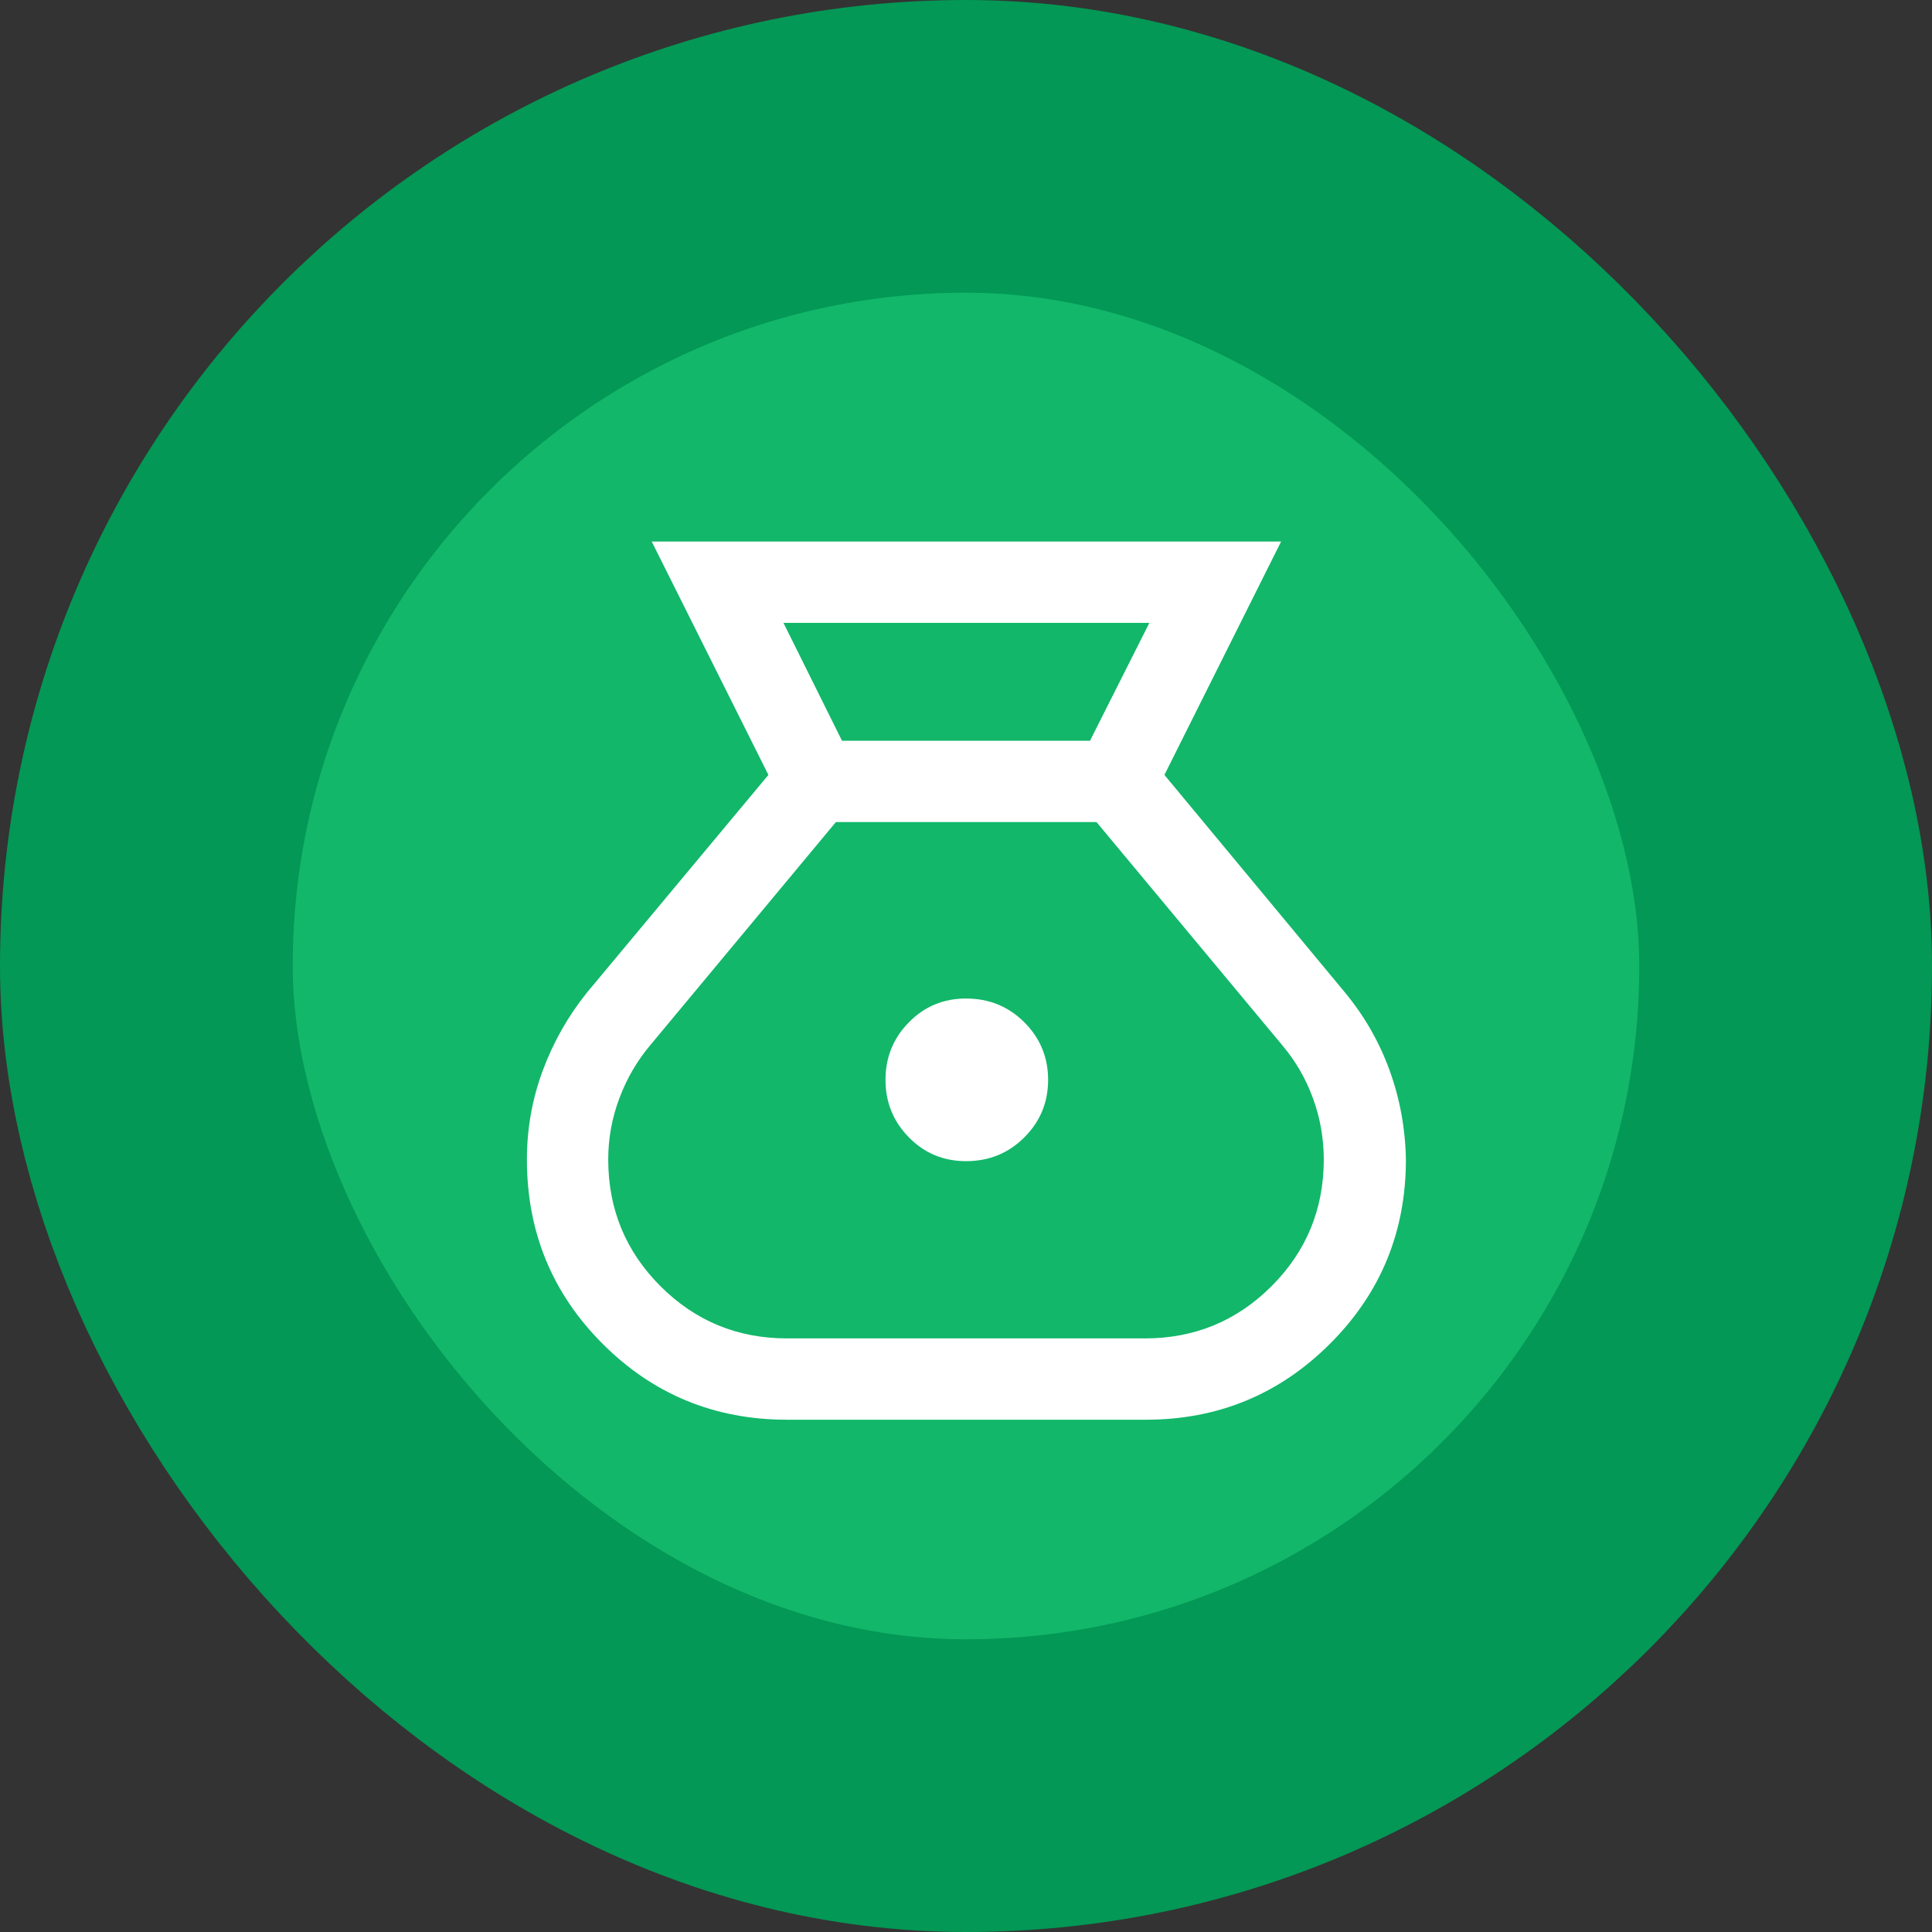
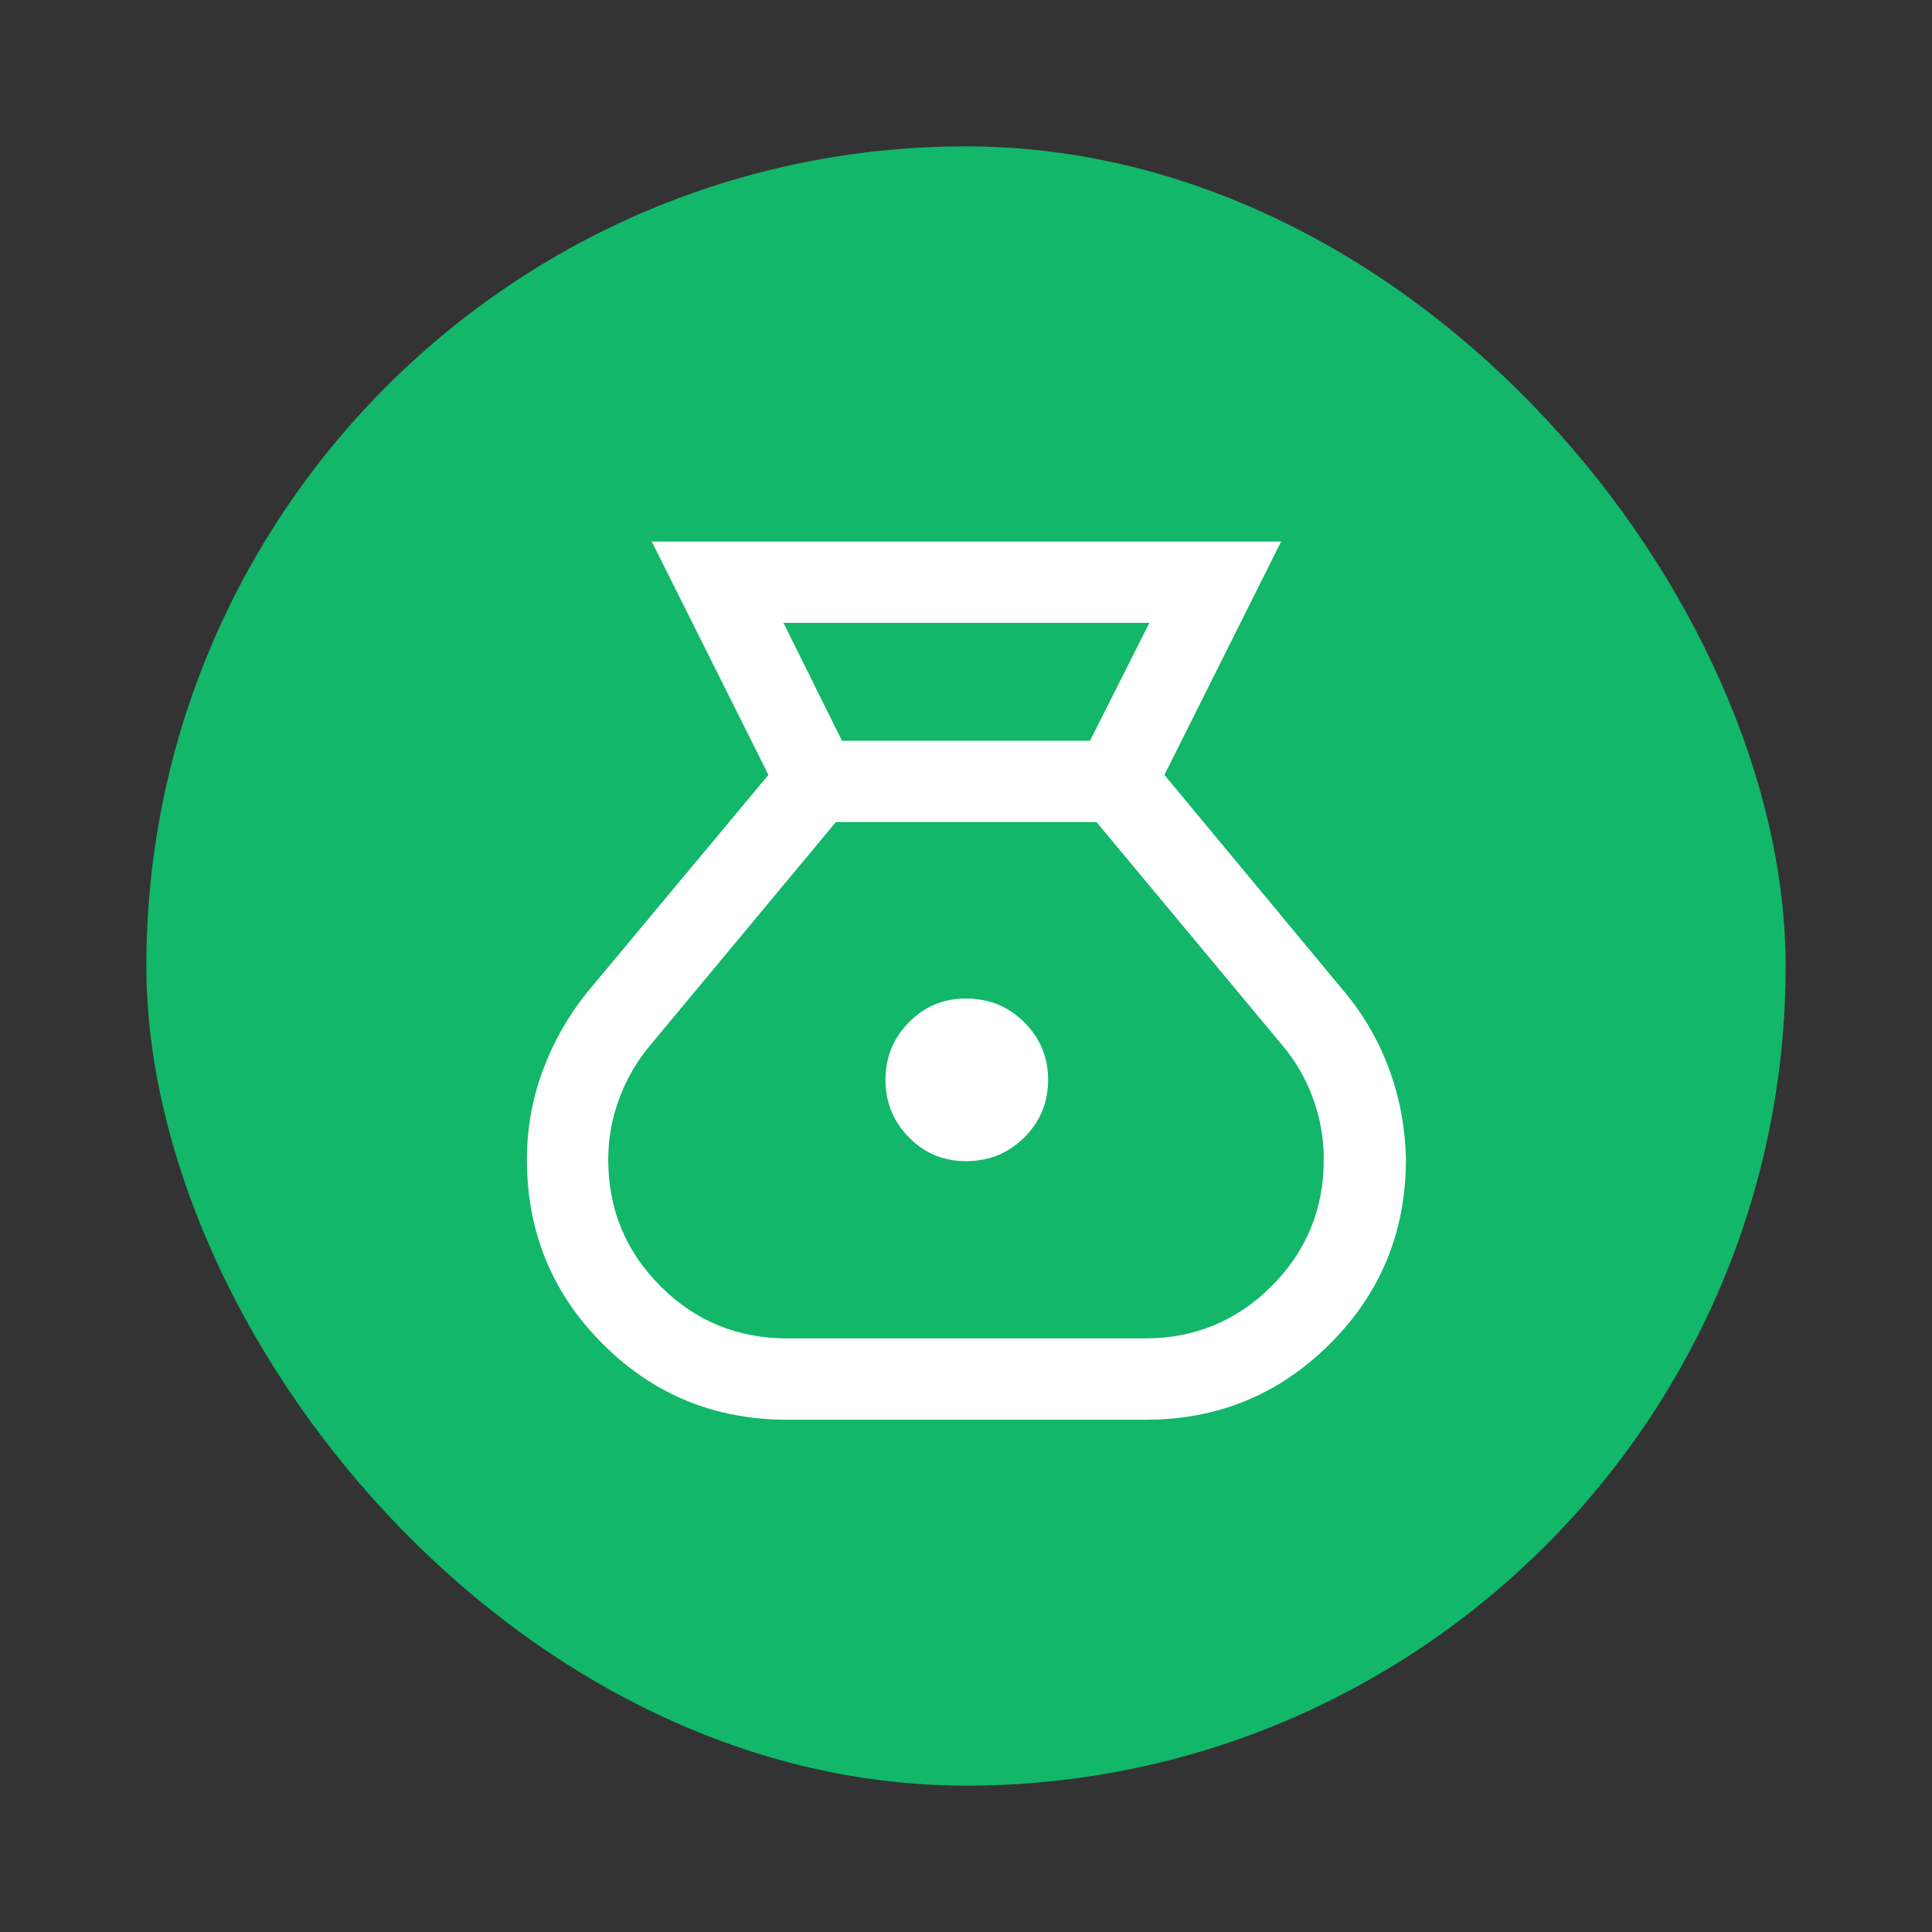
<svg xmlns="http://www.w3.org/2000/svg" width="66" height="66" viewBox="0 0 66 66" fill="none">
  <rect x="0" y="0" width="66" height="66" fill="#333333" stroke="none" />
  <rect x="5" y="5" width="56" height="56" rx="28" fill="#12B76A" />
-   <rect x="5" y="5" width="56" height="56" rx="28" stroke="#039855" stroke-width="10" />
  <path d="M26.889 48.5C24.416 48.5 22.317 47.636 20.59 45.91C18.863 44.183 18 42.084 18 39.611C18 38.556 18.181 37.542 18.542 36.57C18.903 35.597 19.407 34.709 20.055 33.903L26.25 26.472L22.264 18.5H43.764L39.778 26.472L45.945 33.903C46.611 34.709 47.12 35.597 47.472 36.57C47.824 37.542 48.009 38.556 48.028 39.611C48.028 42.084 47.162 44.183 45.43 45.91C43.699 47.636 41.602 48.5 39.139 48.5H26.889ZM33 39.667C32.231 39.667 31.581 39.396 31.049 38.854C30.516 38.312 30.25 37.657 30.25 36.889C30.25 36.12 30.516 35.465 31.049 34.924C31.581 34.382 32.231 34.111 33 34.111C33.787 34.111 34.451 34.382 34.993 34.924C35.535 35.465 35.805 36.12 35.805 36.889C35.805 37.657 35.535 38.312 34.993 38.854C34.451 39.396 33.787 39.667 33 39.667ZM28.764 25.305H37.236L39.264 21.278H26.764L28.764 25.305ZM26.889 45.722H39.111C40.806 45.722 42.248 45.127 43.438 43.938C44.627 42.748 45.222 41.306 45.222 39.611C45.222 38.889 45.099 38.192 44.854 37.521C44.609 36.849 44.259 36.245 43.805 35.708L37.458 28.083H28.555L22.222 35.695C21.768 36.231 21.414 36.838 21.16 37.514C20.905 38.19 20.778 38.889 20.778 39.611C20.778 41.306 21.373 42.748 22.562 43.938C23.752 45.127 25.194 45.722 26.889 45.722Z" fill="white" />
</svg>